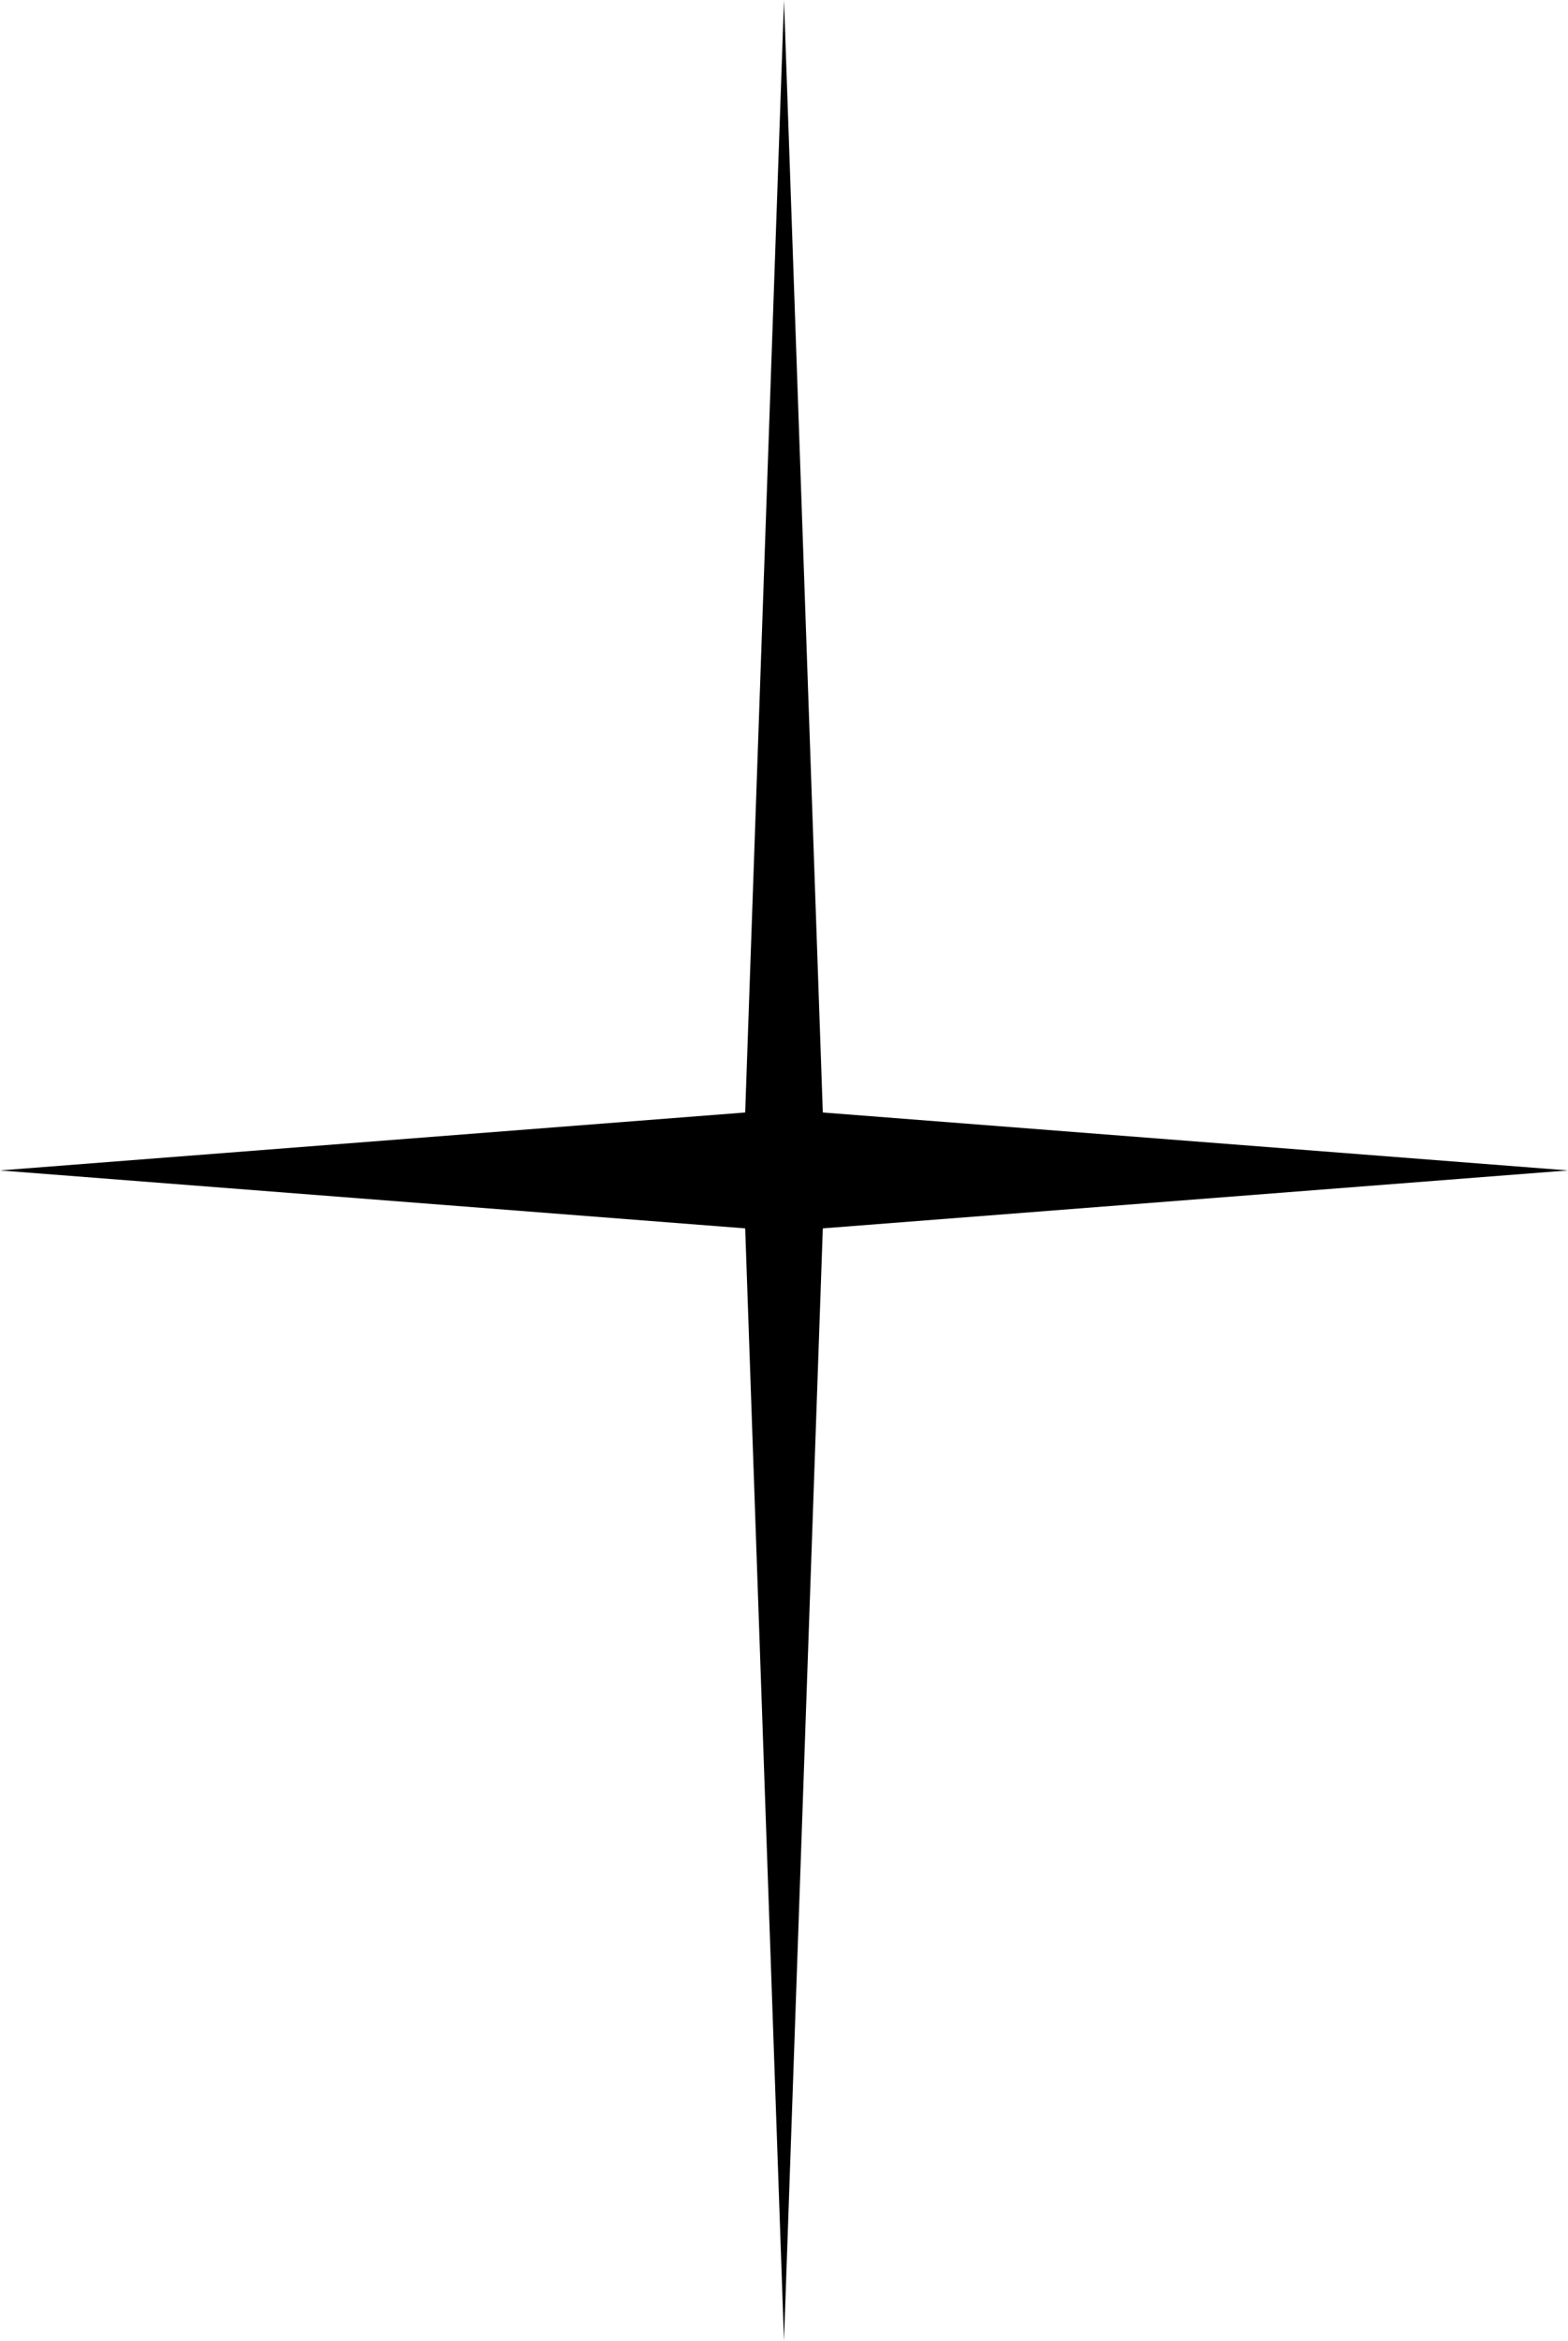
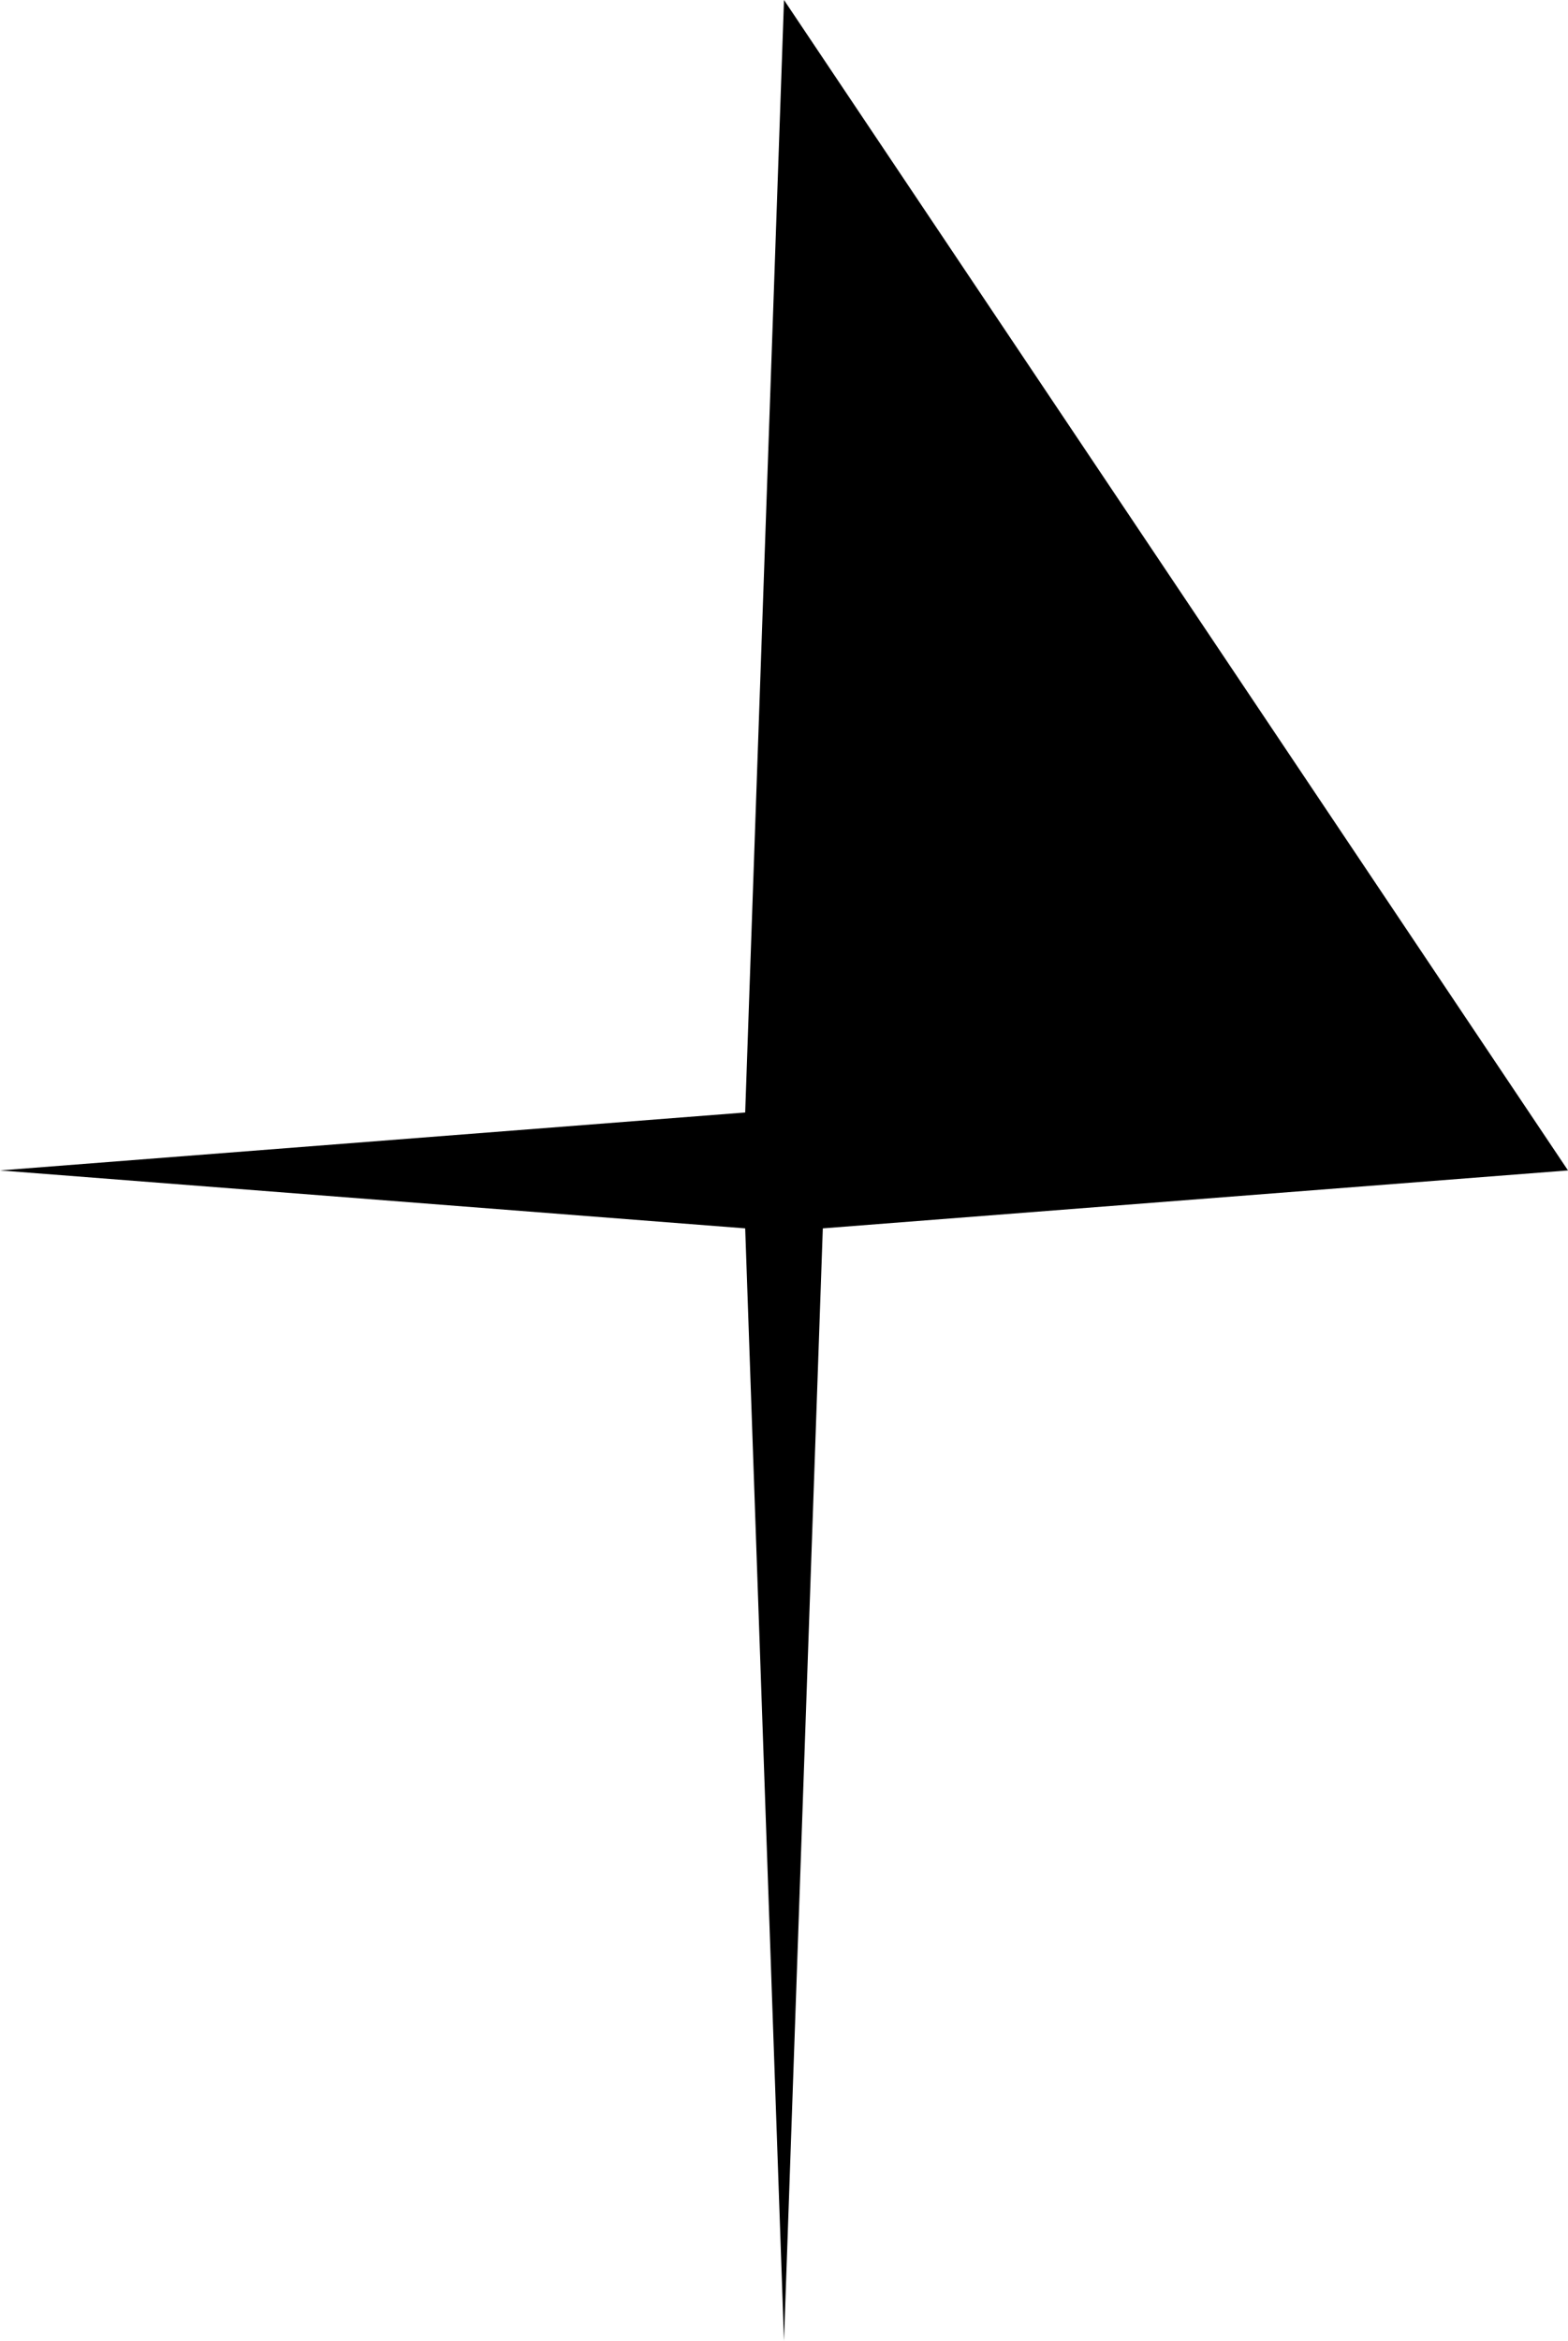
<svg xmlns="http://www.w3.org/2000/svg" width="65" height="97" viewBox="0 0 65 97" fill="none">
-   <path d="M32.5 0L34.109 46.099L65 48.5L34.109 50.901L32.5 97L30.891 50.901L0 48.5L30.891 46.099L32.5 0Z" fill="black" />
+   <path d="M32.5 0L65 48.5L34.109 50.901L32.5 97L30.891 50.901L0 48.5L30.891 46.099L32.5 0Z" fill="black" />
</svg>